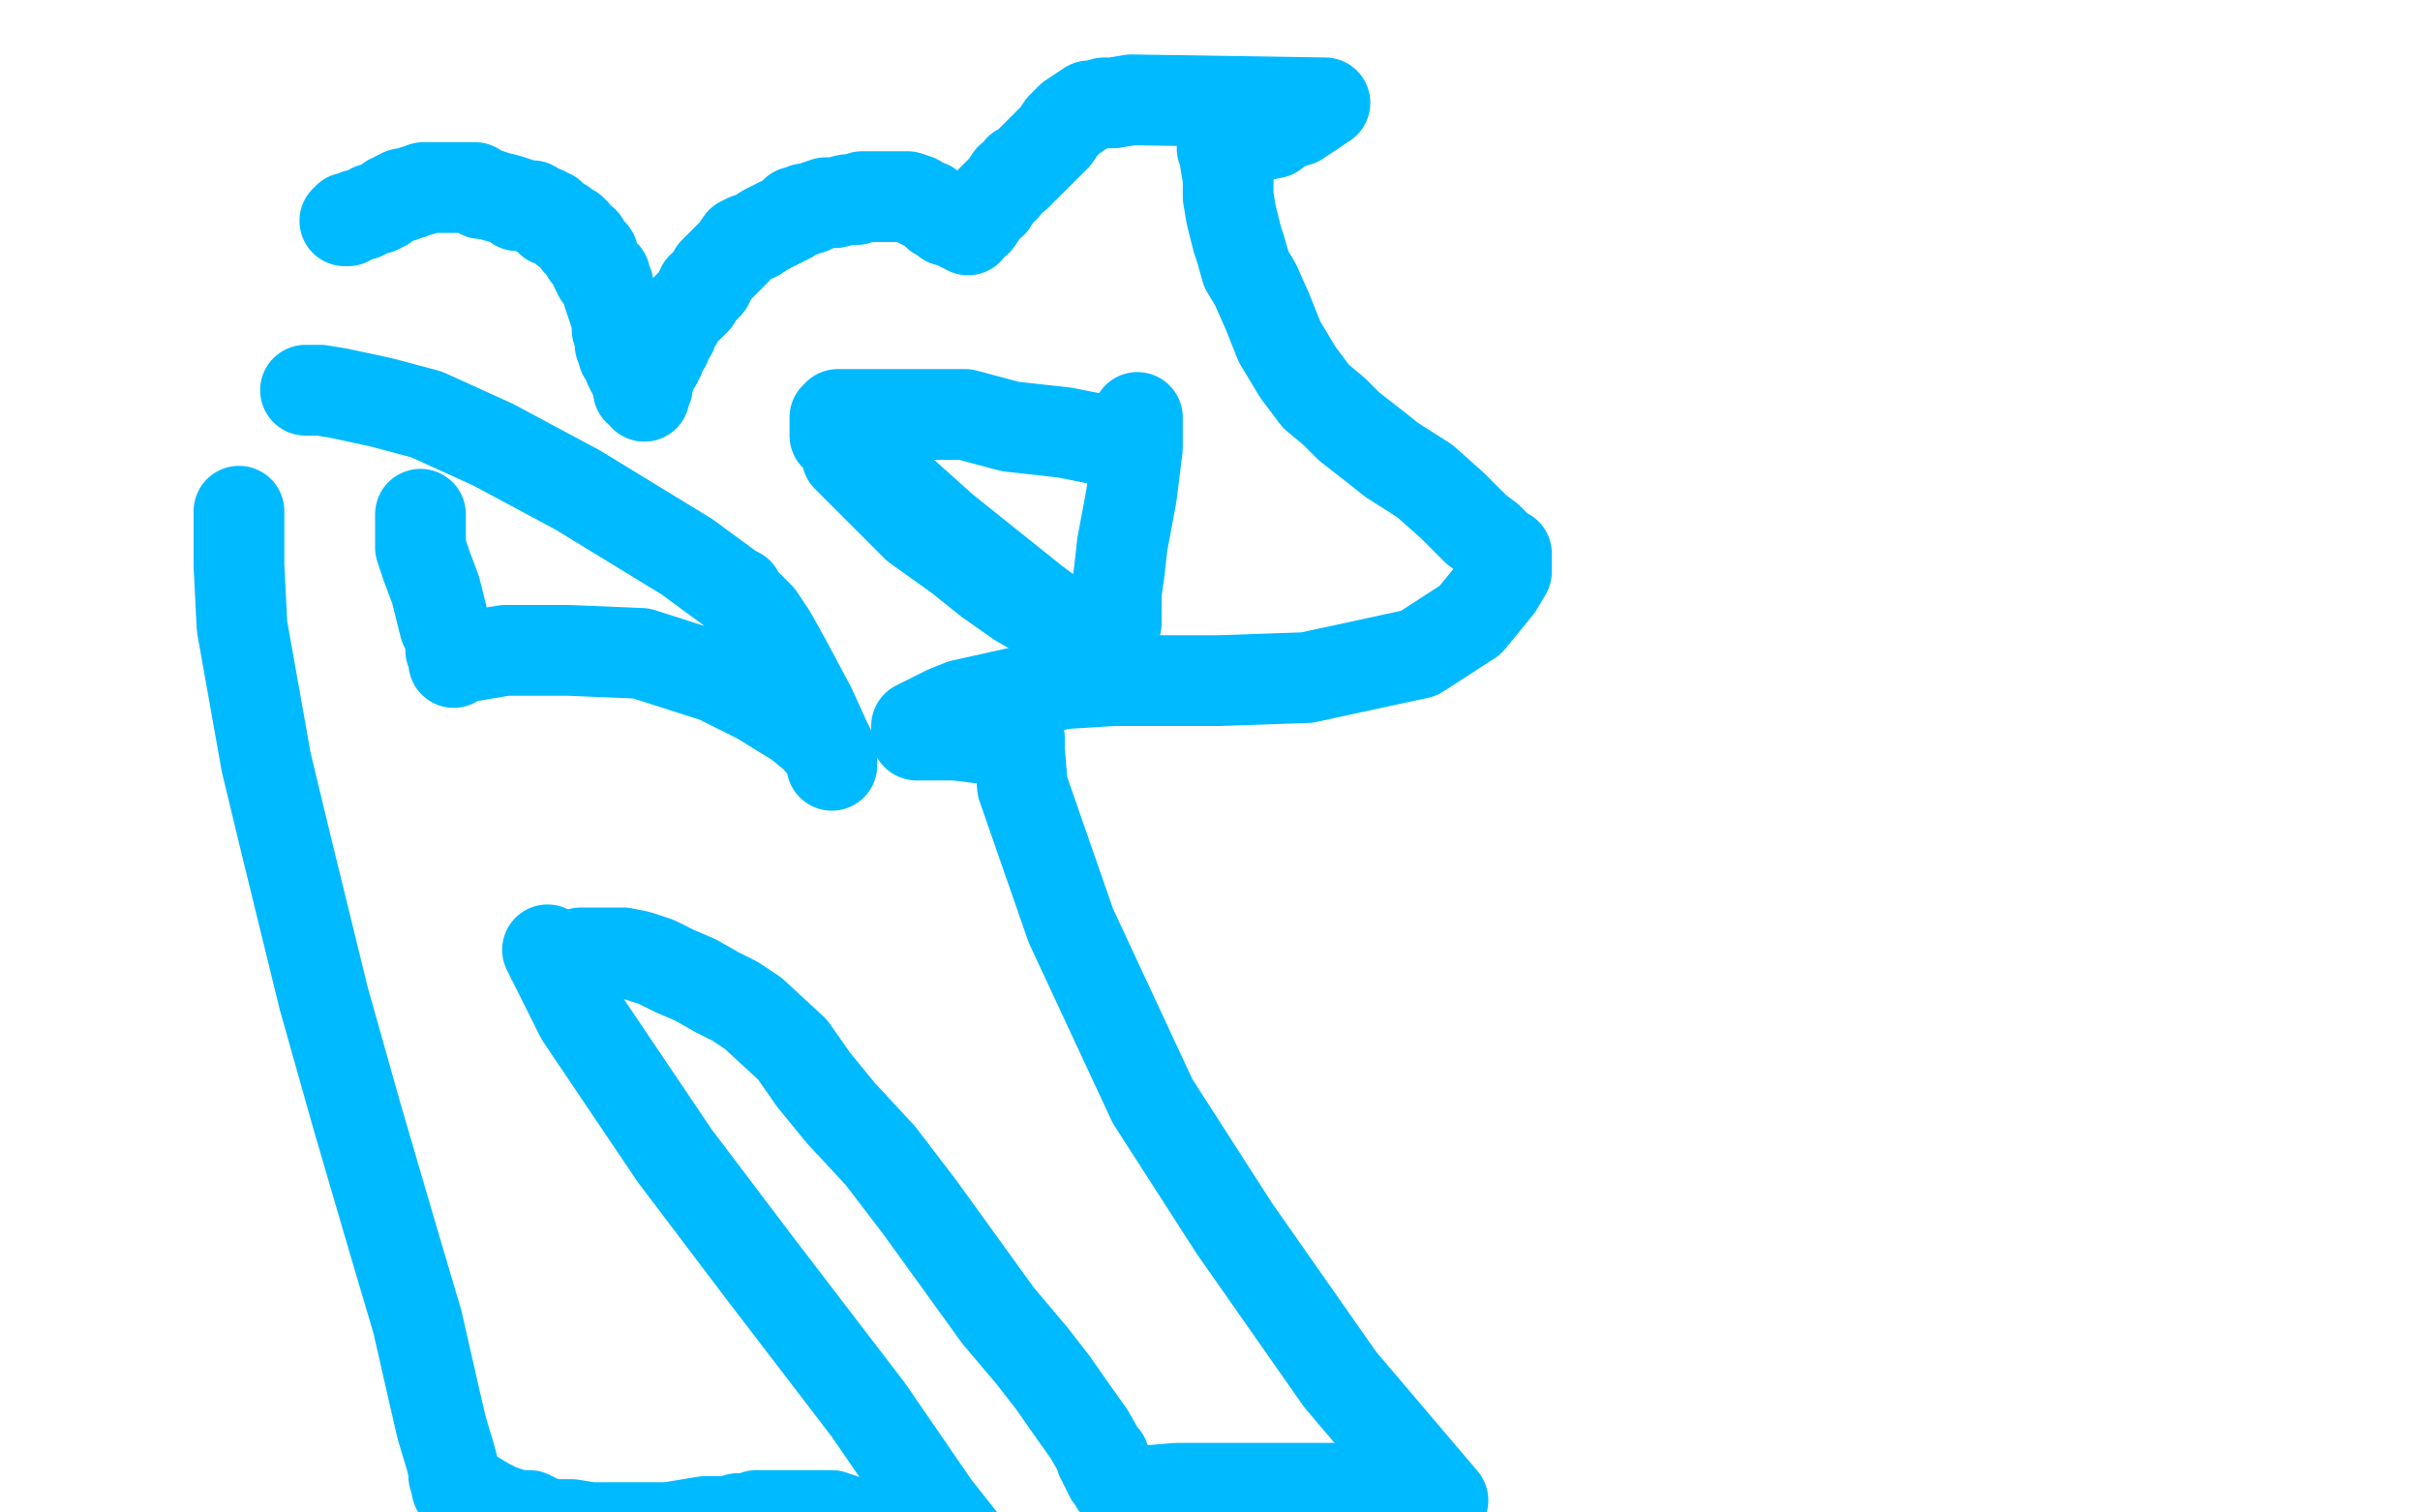
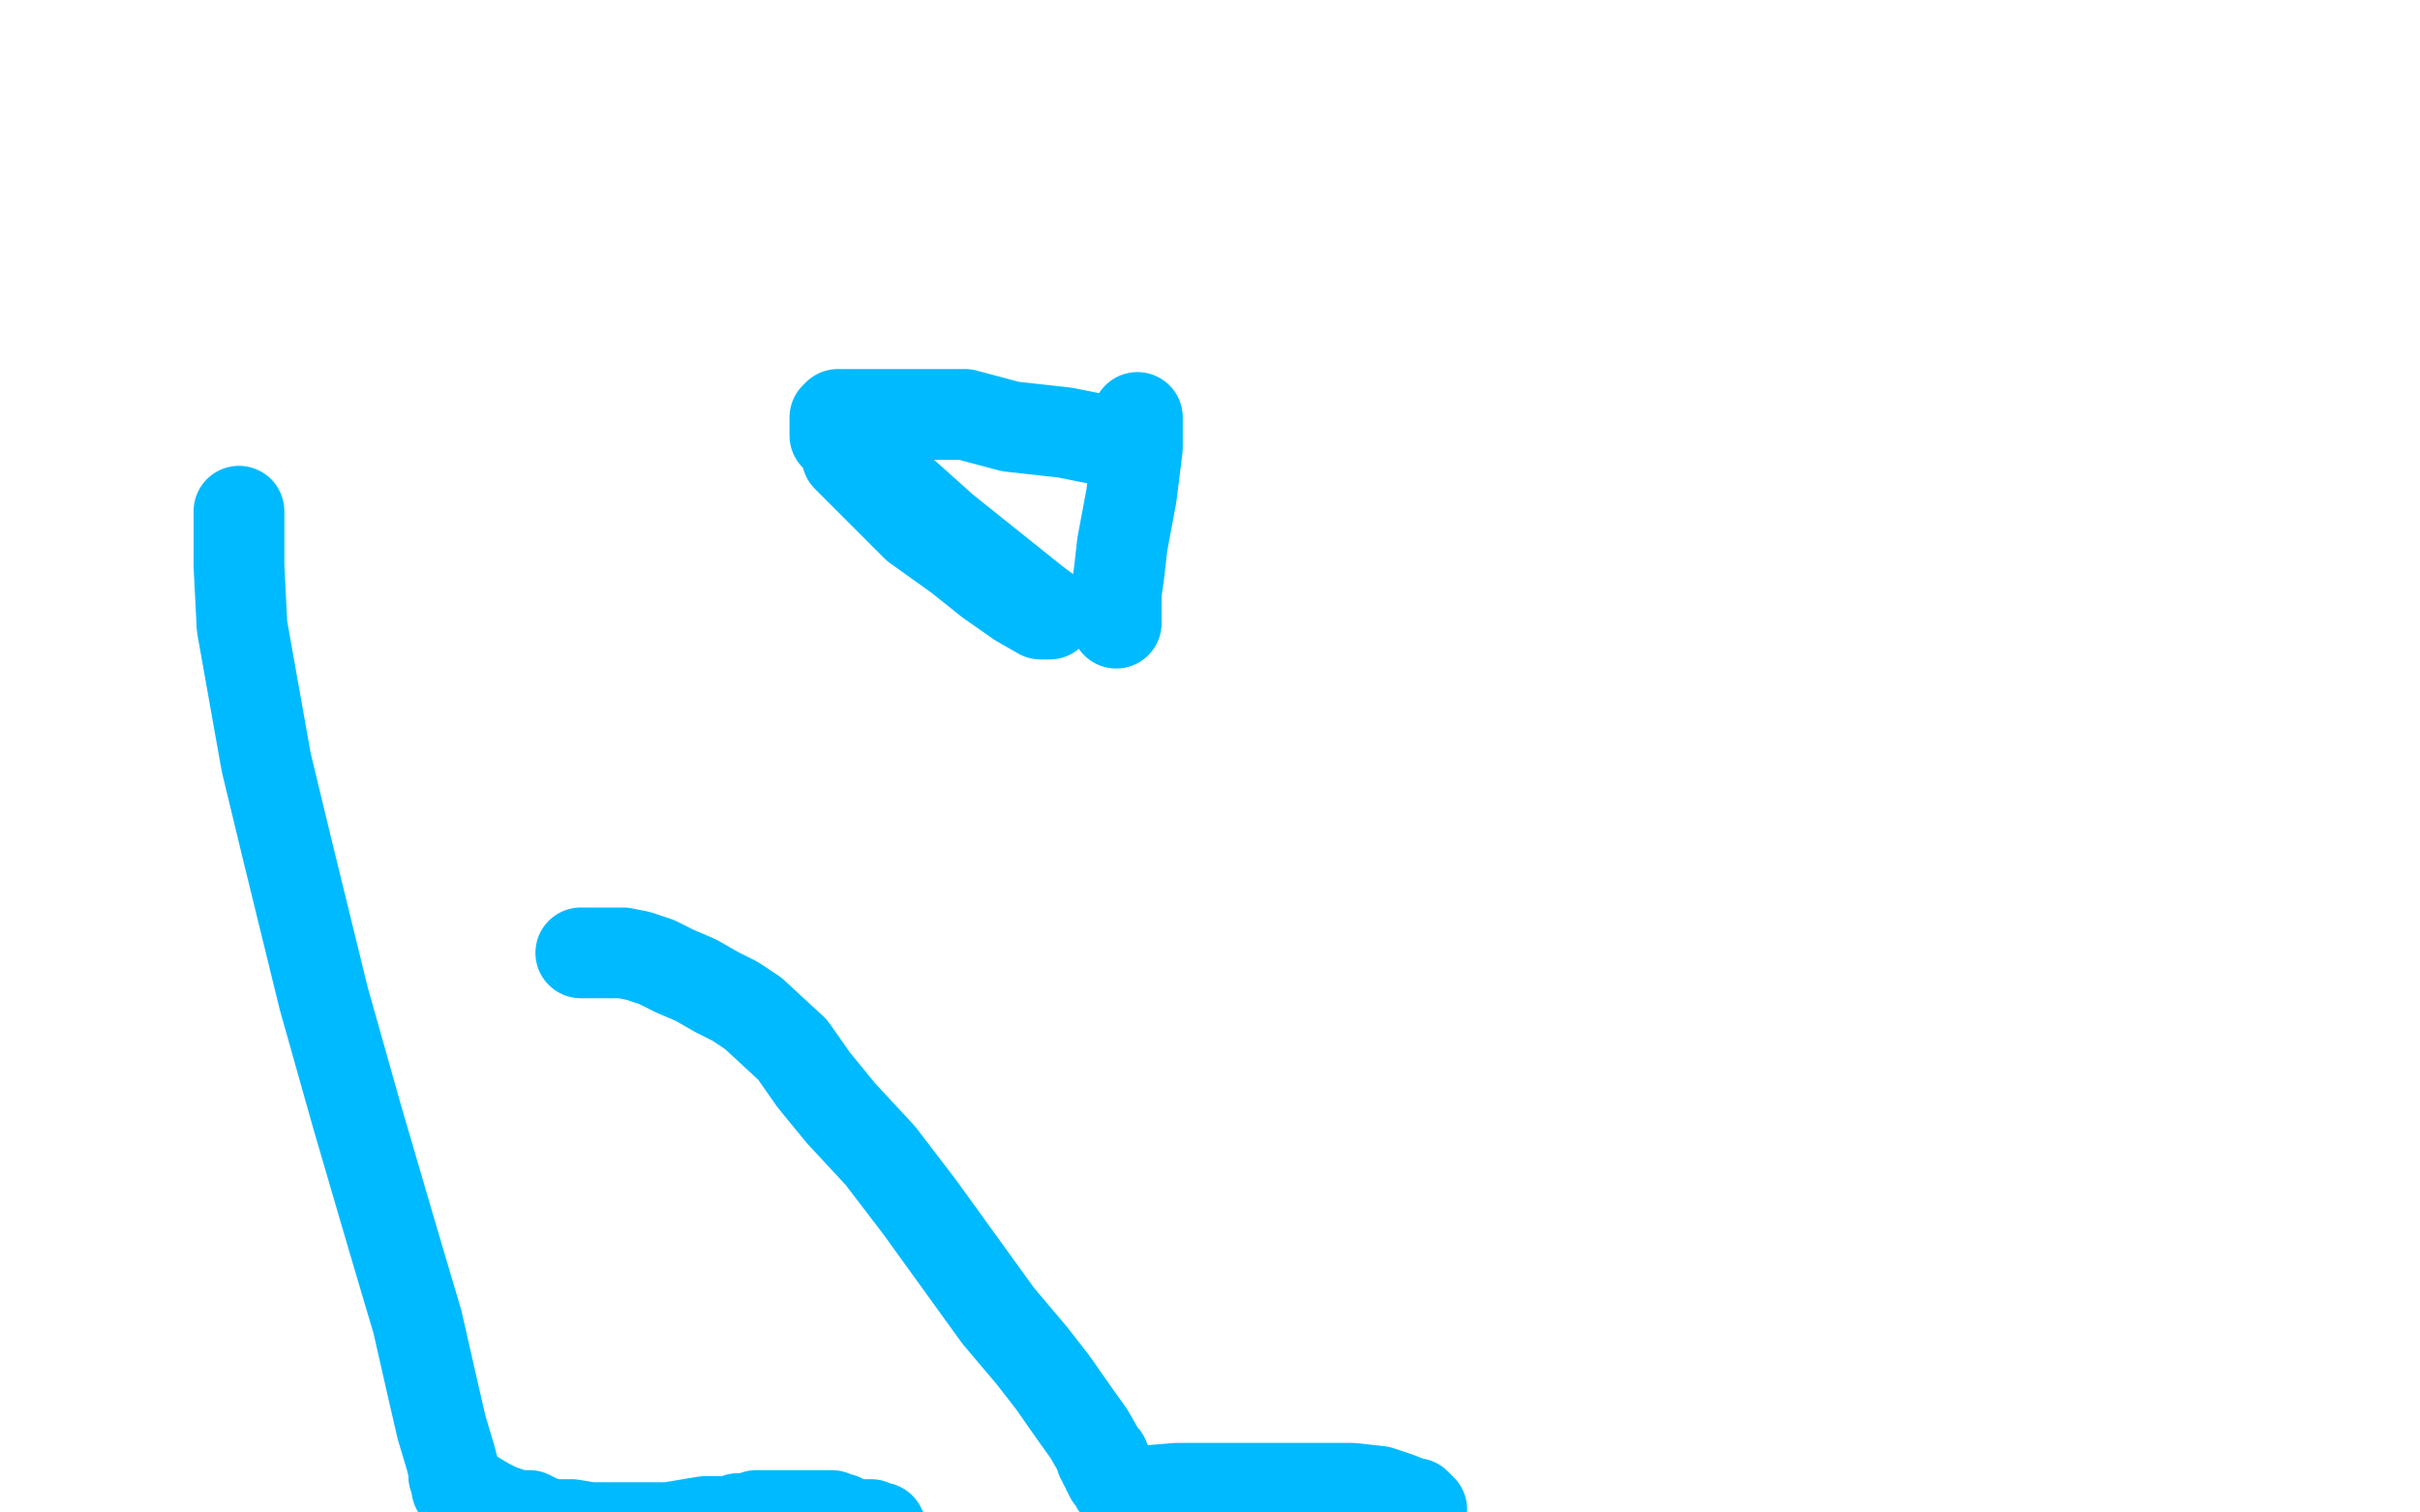
<svg xmlns="http://www.w3.org/2000/svg" width="800" height="500" version="1.1" style="stroke-antialiasing: false">
  <desc>This SVG has been created on https://colorillo.com/</desc>
  <rect x="0" y="0" width="800" height="500" style="fill: rgb(255,255,255); stroke-width:0" />
-   <polyline points="114,73 115,73 115,73 115,72 115,72 117,72 117,72 118,71 118,71 119,71 120,71 121,70 122,70 123,69 124,69 125,69 126,68 127,68 129,66 130,66 131,65 133,65 133,64 134,64 136,64 137,63 139,63 140,62 141,62 142,62 146,62 147,62 149,62 150,62 151,62 152,62 154,62 155,62 156,62 157,62 159,64 161,64 164,65 168,66 171,67 171,68 173,68 174,68 176,68 177,69 178,70 179,70 180,70 181,71 182,71 182,73 185,74 186,74 186,75 187,76 189,76 189,77 190,77 190,78 191,79 191,80 193,80 193,81 194,82 194,83 194,84 196,84 196,85 196,86 197,87 197,89 198,90 198,91 200,91 200,92 200,93 200,94 201,94 201,95 201,97 202,100 203,103 204,104 204,105 204,106 204,107 204,109 205,110 205,112 205,113 205,114 206,115 206,117 208,119 208,121 209,123 210,124 210,125 211,126 211,127 211,128 211,129 213,129 213,131 213,130 213,129 214,128 214,127 214,126 214,125 215,124 215,123 215,122 215,121 215,120 217,120 217,119 218,118 218,116 218,115 218,114 220,114 220,112 221,111 221,110 222,110 222,108 224,106 225,104 226,103 227,102 229,100 230,99 231,97 232,96 232,95 233,95 234,94 235,92 236,90 239,87 241,85 243,83 245,80 247,79 250,78 253,76 255,75 257,74 259,73 261,72 262,71 263,70 265,70 266,69 268,69 270,68 273,67 276,67 280,66 283,66 285,65 288,65 289,65 291,65 292,65 294,65 295,65 296,65 298,65 300,65 303,66 304,67 306,68 307,68 308,69 310,70 310,71 312,71 312,72 313,72 313,73 315,73 316,74 317,74 318,75 319,75 320,76 321,73 323,73 325,70 326,68 327,67 328,67 328,66 330,64 332,62 334,59 336,58 337,57 337,56 339,55 341,53 343,51 346,48 349,45 351,42 354,39 357,37 360,35" style="fill: none; stroke: #00baff; stroke-width: 30; stroke-linejoin: round; stroke-linecap: round; stroke-antialiasing: false; stroke-antialias: 0; opacity: 1.0" />
-   <polyline points="365,34 366,34 366,34 368,34 368,34 374,33 374,33 438,34 435,36 432,38 429,40 425,41 421,44 416,45 412,46 409,47 407,47 406,48 405,48 404,48 404,49 405,49 405,53 406,59 406,65 407,71 409,79 410,82 412,89 415,94 419,103 423,113 429,123 435,131 441,136 446,141 455,148 460,152 471,159 480,167 488,175 492,178 495,181 496,183 498,183 498,184 498,185 498,189 495,194 486,205 469,216 432,224 403,225 368,225 352,226 336,229 327,231 318,233 313,235 307,238 305,239 303,240 303,241 303,242 303,243 305,243 309,243 316,243 324,244 328,244 333,244 335,244 337,244 337,248 338,260 354,306 381,364 408,406 443,456 477,496" style="fill: none; stroke: #00baff; stroke-width: 30; stroke-linejoin: round; stroke-linecap: round; stroke-antialiasing: false; stroke-antialias: 0; opacity: 1.0" />
  <polyline points="79,170 79,169 79,169 79,173 79,187 80,207 88,252 95,281 107,330 118,369 130,410 138,437 143,459 146,472 149,482 150,486 150,488" style="fill: none; stroke: #00baff; stroke-width: 30; stroke-linejoin: round; stroke-linecap: round; stroke-antialiasing: false; stroke-antialias: 0; opacity: 1.0" />
-   <polyline points="181,314 182,316 182,316 192,336 192,336 223,382 223,382 251,419 251,419 287,466 287,466 309,498 309,498 324,517 324,517" style="fill: none; stroke: #00baff; stroke-width: 30; stroke-linejoin: round; stroke-linecap: round; stroke-antialiasing: false; stroke-antialias: 0; opacity: 1.0" />
  <polyline points="192,315 193,315 193,315 194,315 194,315 195,315 195,315 196,315 196,315 197,315 197,315 199,315 199,315 202,315 202,315 206,315 211,316 217,318 223,321 230,324 237,328 243,331 249,335 262,347 269,357 278,368 291,382 304,399 330,435 341,448 348,457 355,467 360,474 364,481 364,482 365,482 365,484 366,485 366,486 367,486 367,488 368,489 369,491 371,493 372,493 377,493 389,492 407,492 420,492 437,492 447,492 456,493 462,495 467,497 468,497 470,499" style="fill: none; stroke: #00baff; stroke-width: 30; stroke-linejoin: round; stroke-linecap: round; stroke-antialiasing: false; stroke-antialias: 0; opacity: 1.0" />
  <polyline points="151,492 152,492 152,492 156,494 156,494 161,497 161,497 165,499 165,499 171,501 171,501 175,501 175,501 179,503 179,503 183,504 189,504 195,505 202,506 210,507 216,507 220,507 226,508 229,508 233,509 236,509 240,510 244,511 247,511 251,511 255,511 256,511 258,511 259,511 260,511 263,511 266,511 270,511 272,511 274,511 275,511 276,511 277,511 278,511 279,511 281,511 282,511 283,511 285,511 286,511 287,511 288,511 289,510 290,510 291,510 292,509 292,508 292,507 291,505 290,505 289,505 288,504 286,504 284,504 282,504 281,504 280,504 278,502 277,502 276,502 275,502 275,501 273,501 272,501 271,501 269,501 268,501 266,501 265,501 264,501 263,501 261,501 260,501 258,501 256,501 254,501 252,501 250,501 247,502 244,502 241,503 237,503 233,503 227,504 221,505 216,505 210,505 206,505 201,505 197,505 193,505 189,505 185,505 182,506 181,506 180,506 179,506 177,506 175,506 173,506 172,506 171,506" style="fill: none; stroke: #00baff; stroke-width: 30; stroke-linejoin: round; stroke-linecap: round; stroke-antialiasing: false; stroke-antialias: 0; opacity: 1.0" />
-   <polyline points="139,170 139,171 139,171 139,175 139,175 139,181 139,181 141,187 141,187 144,195 144,195 145,199 145,199 147,207 147,207 149,211 149,215 150,217 150,218 150,219 150,218 155,217 167,215 188,215 212,216 237,224 251,231 264,239 270,244 274,249 275,251 275,252 275,253 275,252 275,251 275,249 273,245 268,234 260,219 255,210 251,204 247,200 245,198 244,197 244,196 242,195 227,184 191,162 163,147 141,137 126,133 112,130 106,129 103,129 101,129" style="fill: none; stroke: #00baff; stroke-width: 30; stroke-linejoin: round; stroke-linecap: round; stroke-antialiasing: false; stroke-antialias: 0; opacity: 1.0" />
  <polyline points="279,141 281,144 281,144 293,158 293,158 312,175 312,175 327,187 327,187 337,195 337,195 342,199 342,199 346,202 346,202 347,203 346,203 344,203 337,199 327,192 317,184 303,174 293,164 287,158 282,153 280,151 280,149 279,147 277,145 276,144 276,143 276,142 276,140 276,139 276,138 277,137 286,137 300,137 319,137 334,141 352,143 362,145 369,145 371,145 372,145 373,145 373,144 375,142 375,140 376,139 376,138 376,141 376,148 374,164 371,180 370,189 369,196 369,202 369,204 369,205 369,206" style="fill: none; stroke: #00baff; stroke-width: 30; stroke-linejoin: round; stroke-linecap: round; stroke-antialiasing: false; stroke-antialias: 0; opacity: 1.0" />
</svg>